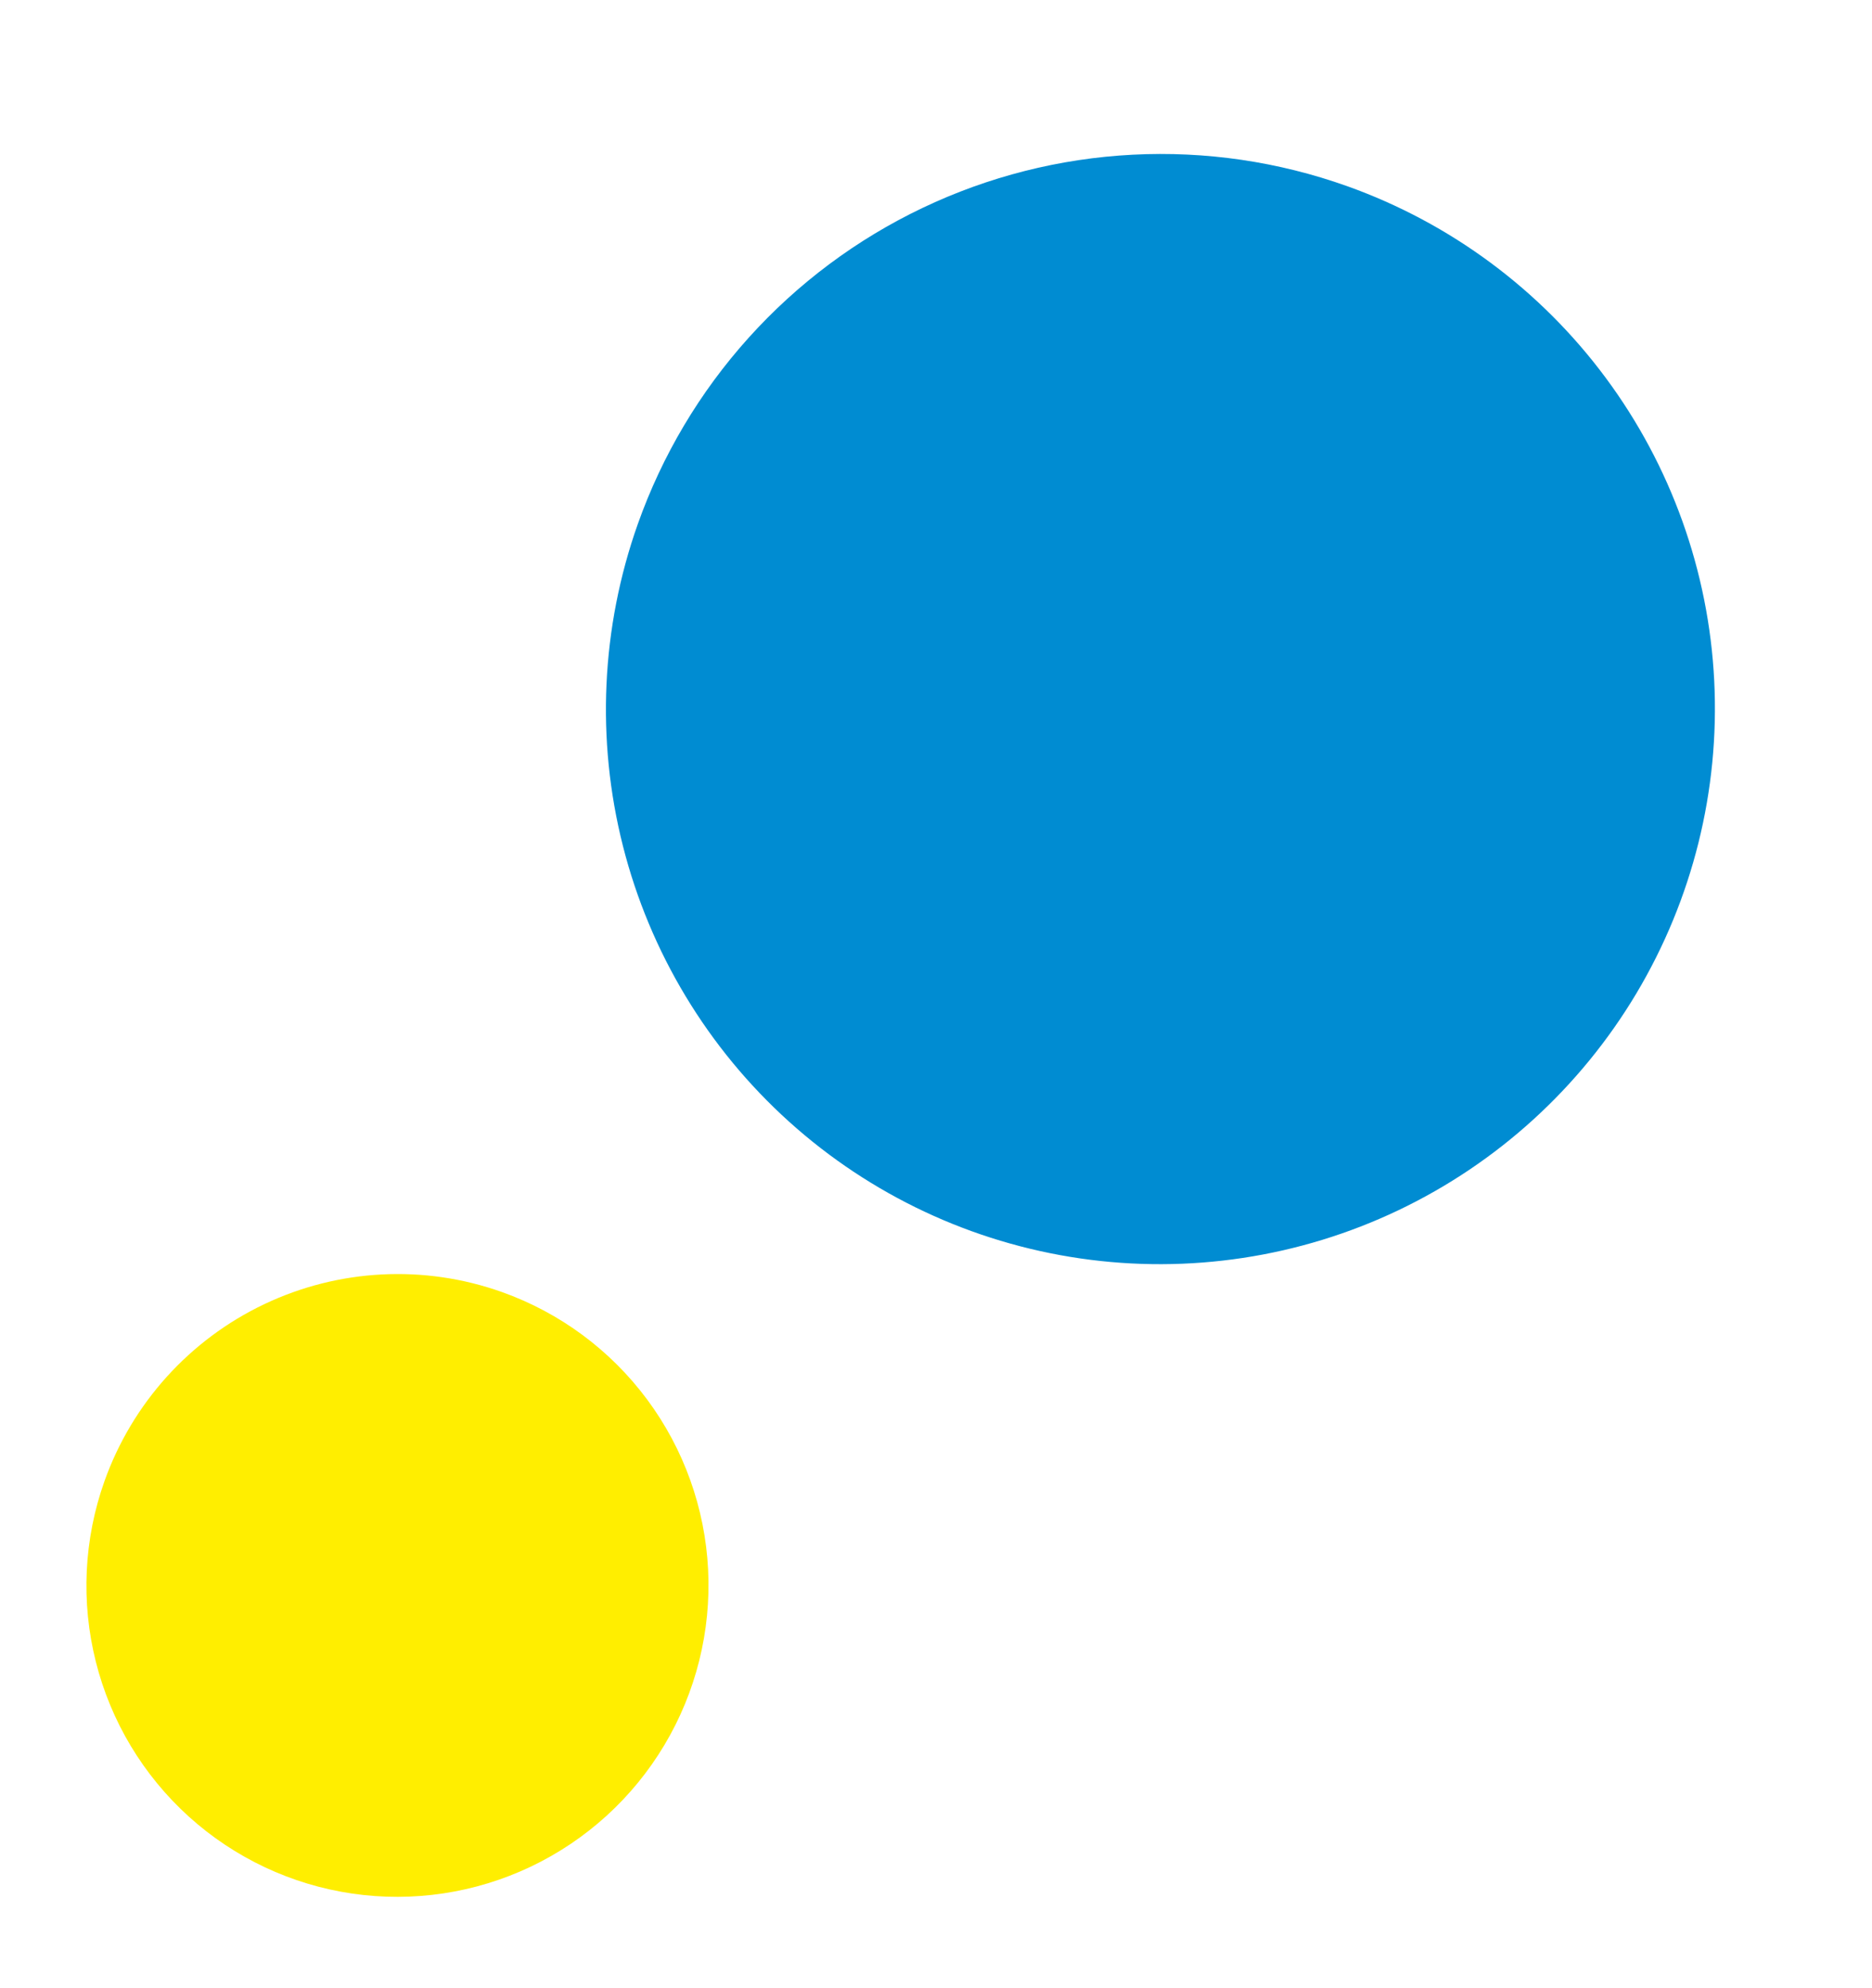
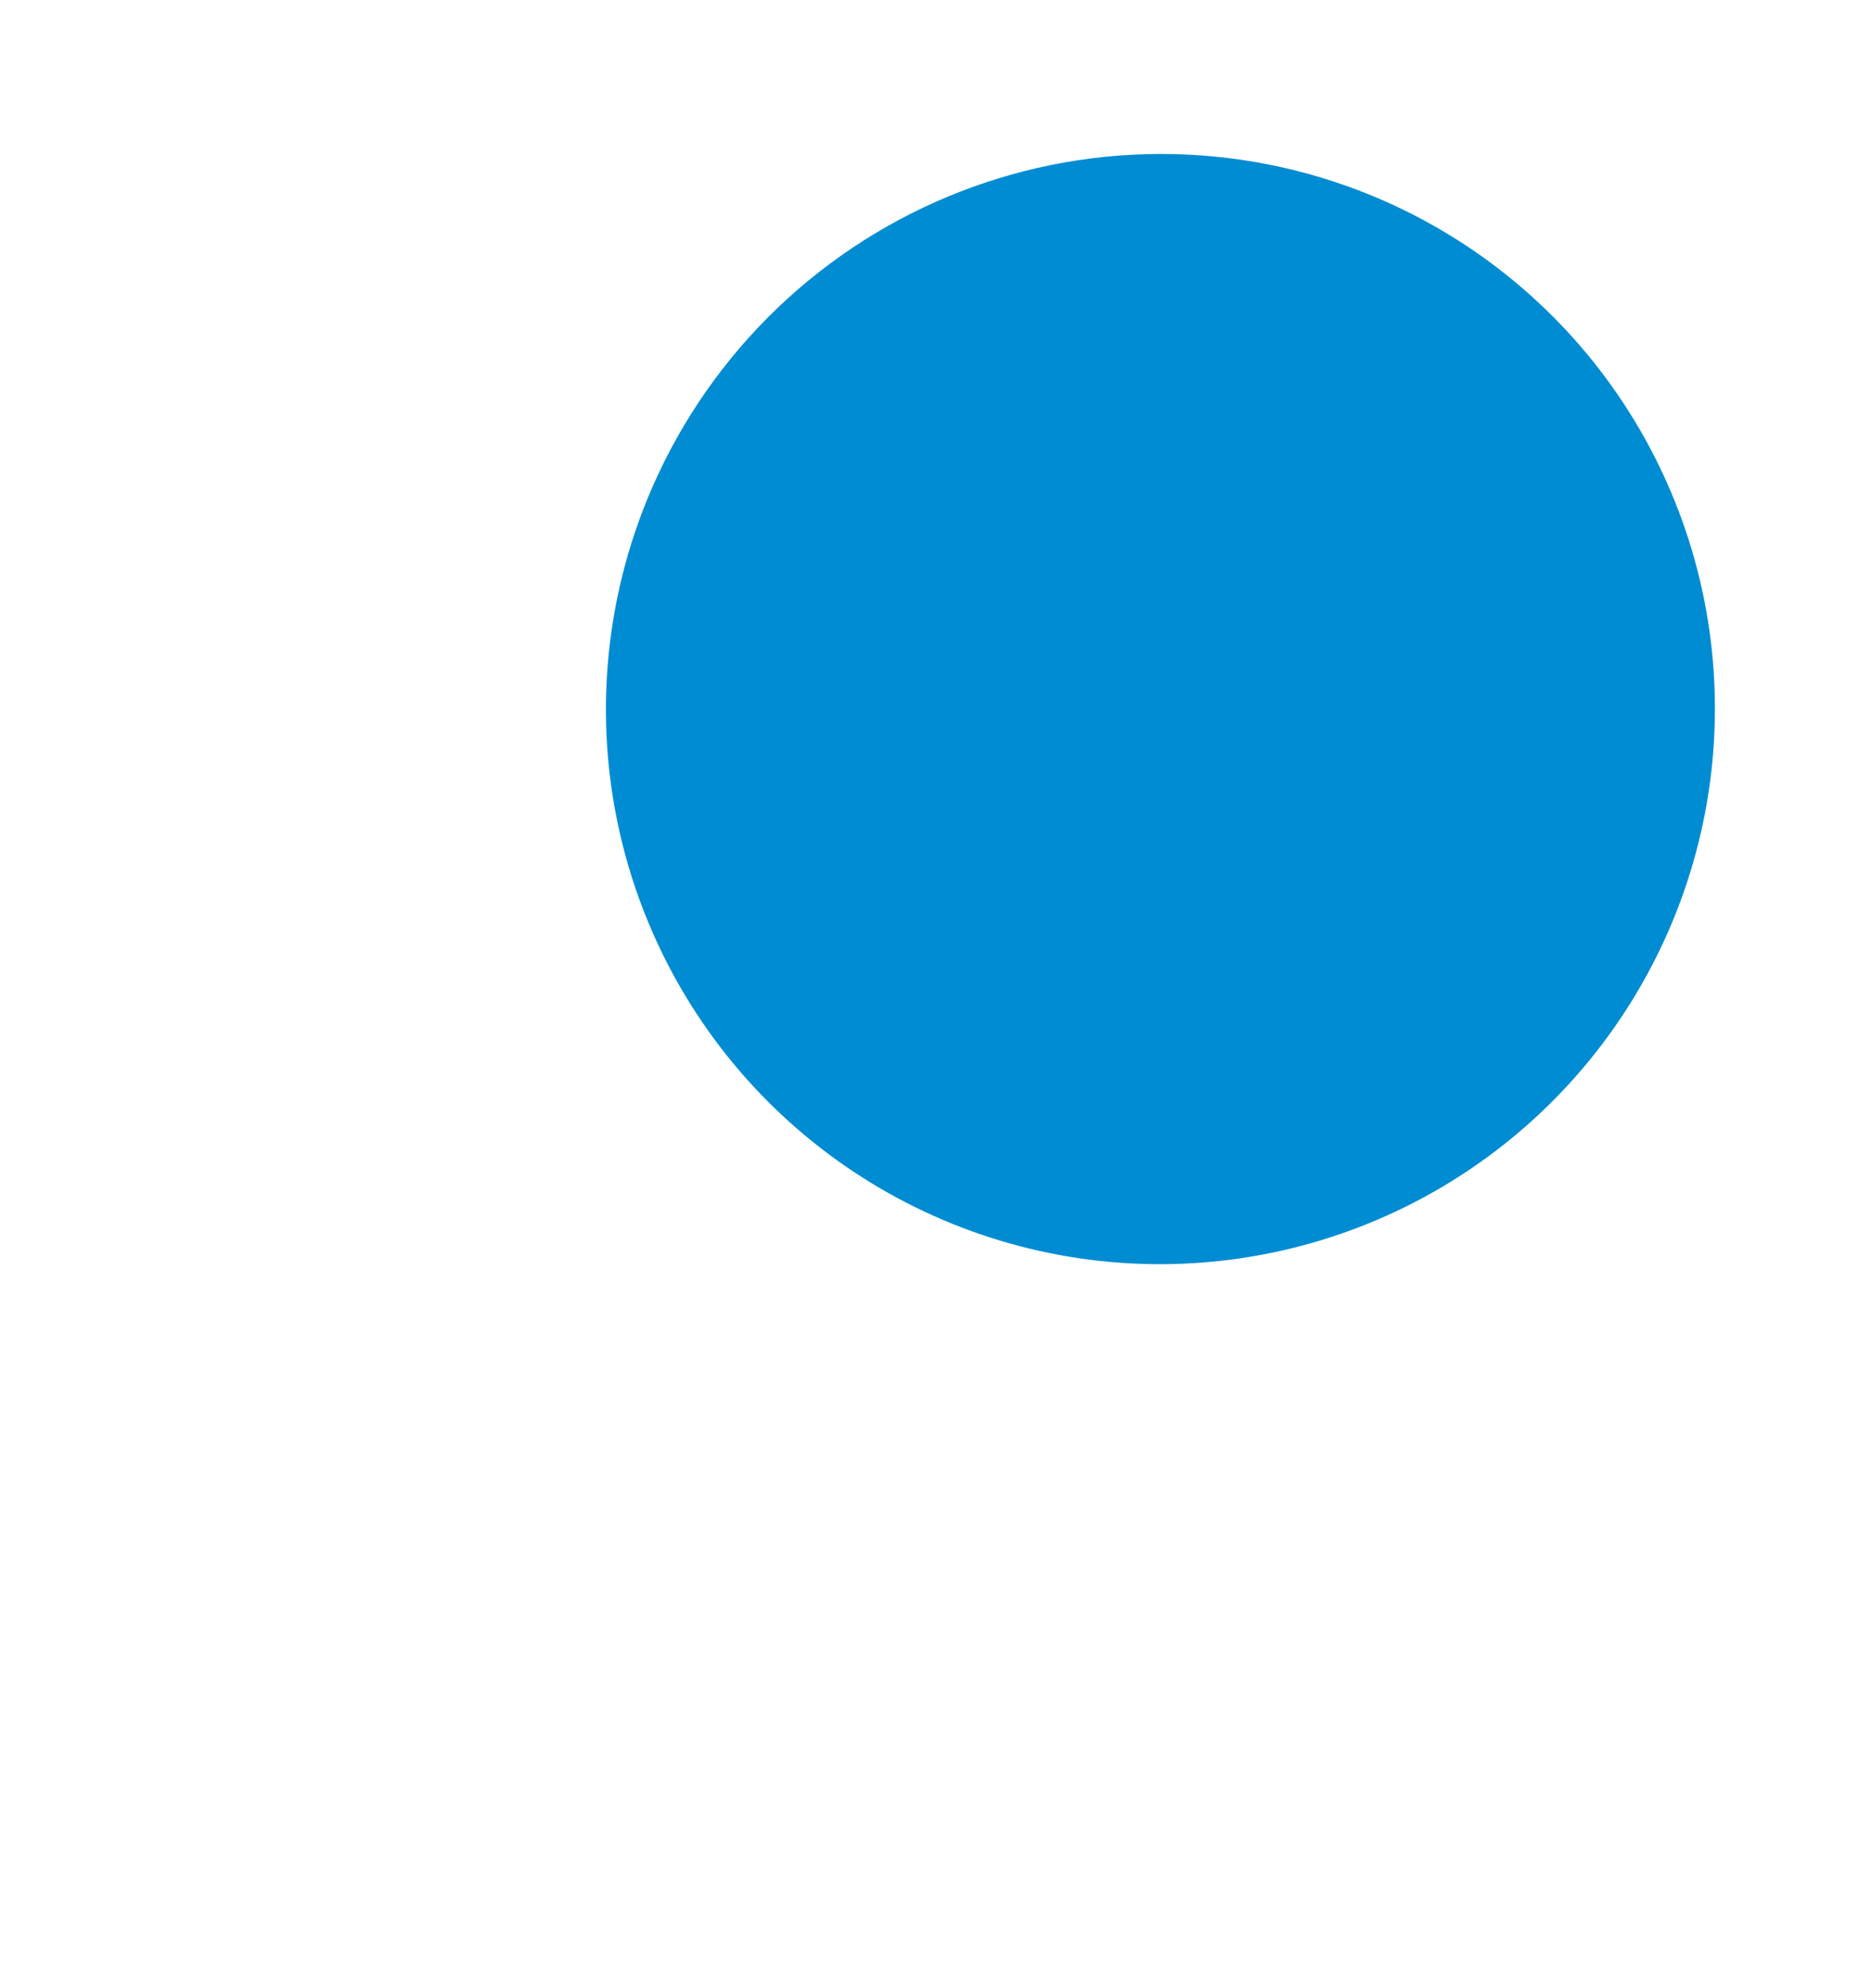
<svg xmlns="http://www.w3.org/2000/svg" width="145" height="154" viewBox="0 0 145 154" fill="none">
  <path d="M49.398 40.604C46.563 48.618 46.164 57.291 48.25 65.528C50.336 73.765 54.813 81.196 61.117 86.882C67.421 92.568 75.269 96.255 83.669 97.477C92.069 98.698 100.645 97.4 108.313 93.746C115.981 90.091 122.397 84.245 126.752 76.944C131.107 69.644 133.204 61.218 132.779 52.729C132.354 44.241 129.426 36.072 124.365 29.253C119.304 22.434 112.336 17.272 104.342 14.418C99.021 12.521 93.377 11.693 87.734 11.983C82.091 12.273 76.56 13.674 71.456 16.106C66.352 18.538 61.777 21.954 57.992 26.158C54.207 30.361 51.287 35.27 49.398 40.604Z" fill="#008CD2" />
-   <path d="M8.094 114.726C6.493 119.221 6.259 124.089 7.422 128.715C8.584 133.34 11.09 137.515 14.624 140.712C18.158 143.909 22.56 145.984 27.274 146.675C31.988 147.366 36.803 146.641 41.108 144.593C45.414 142.545 49.017 139.265 51.463 135.169C53.909 131.072 55.087 126.342 54.848 121.578C54.61 116.814 52.965 112.228 50.123 108.402C47.281 104.576 43.368 101.68 38.88 100.082C32.862 97.938 26.238 98.277 20.464 101.024C14.69 103.77 10.241 108.699 8.094 114.726Z" fill="#FFEE00" />
</svg>